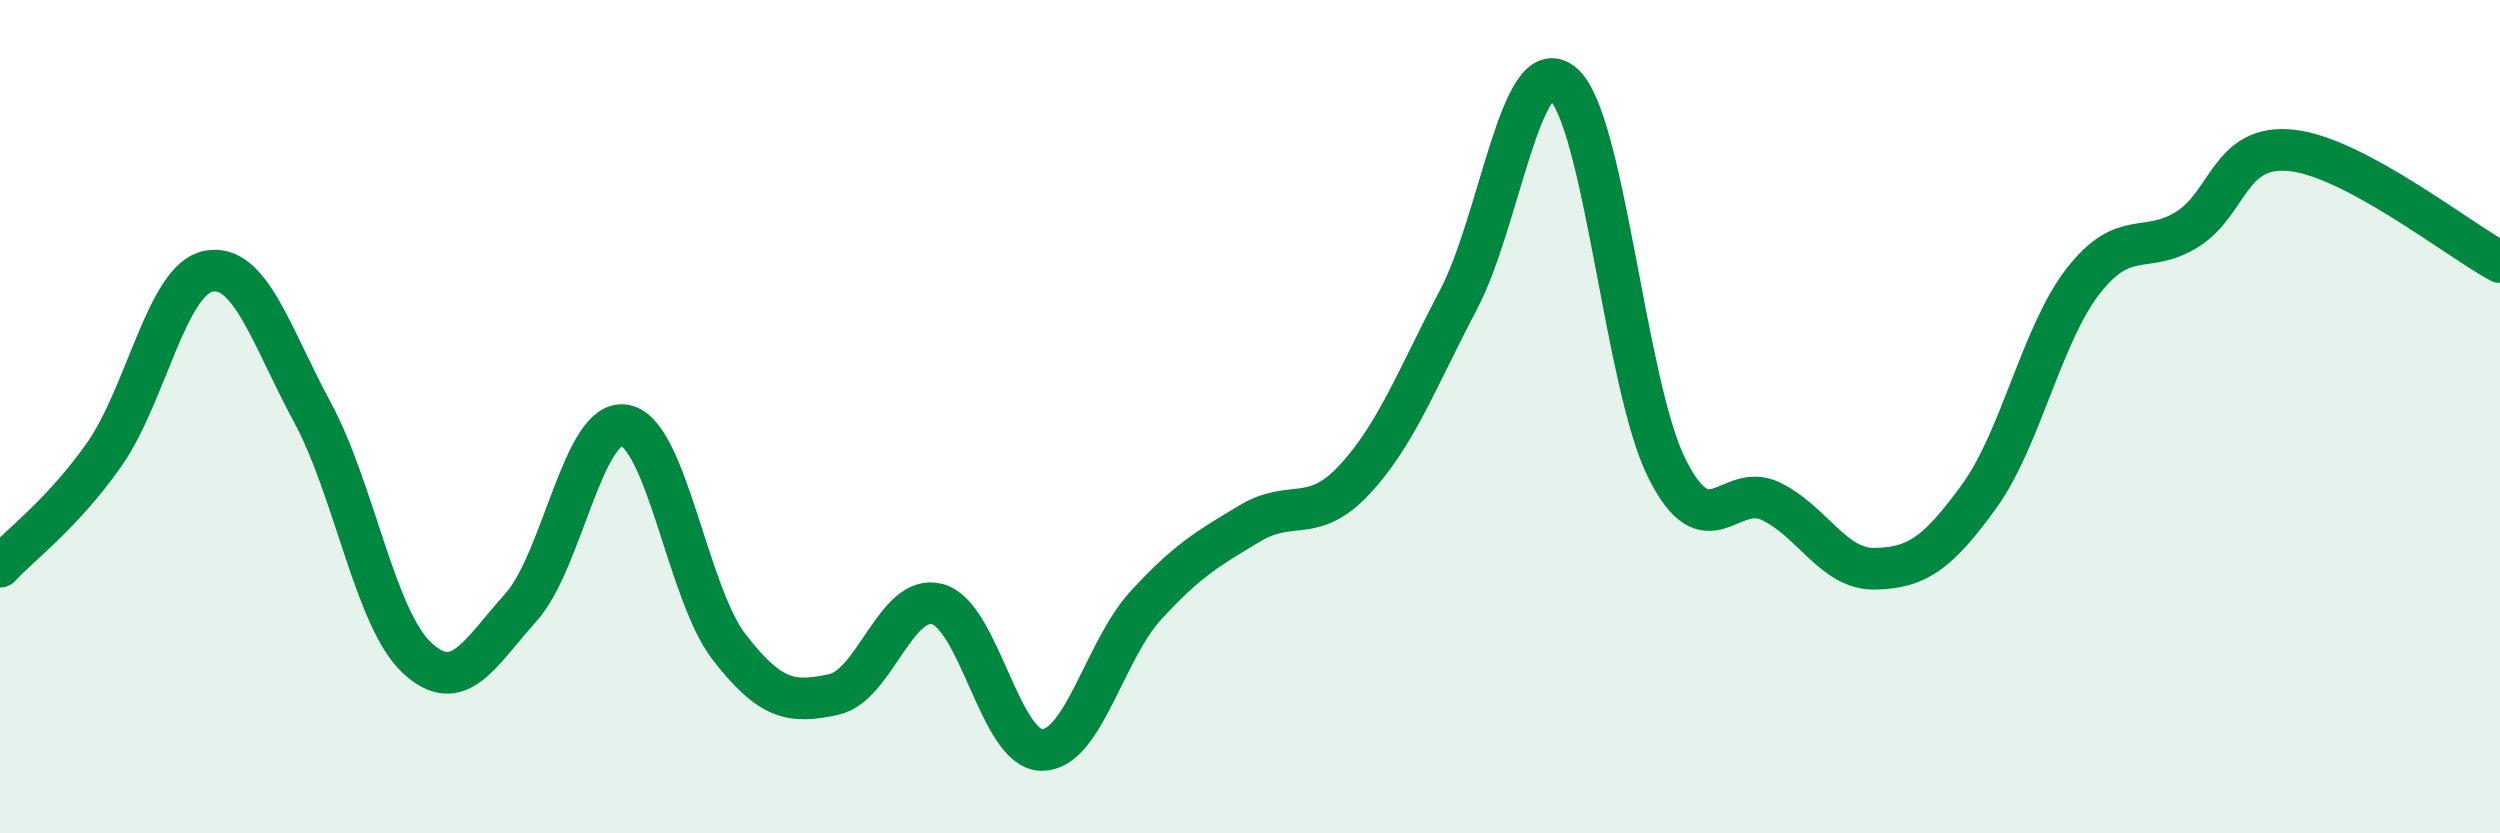
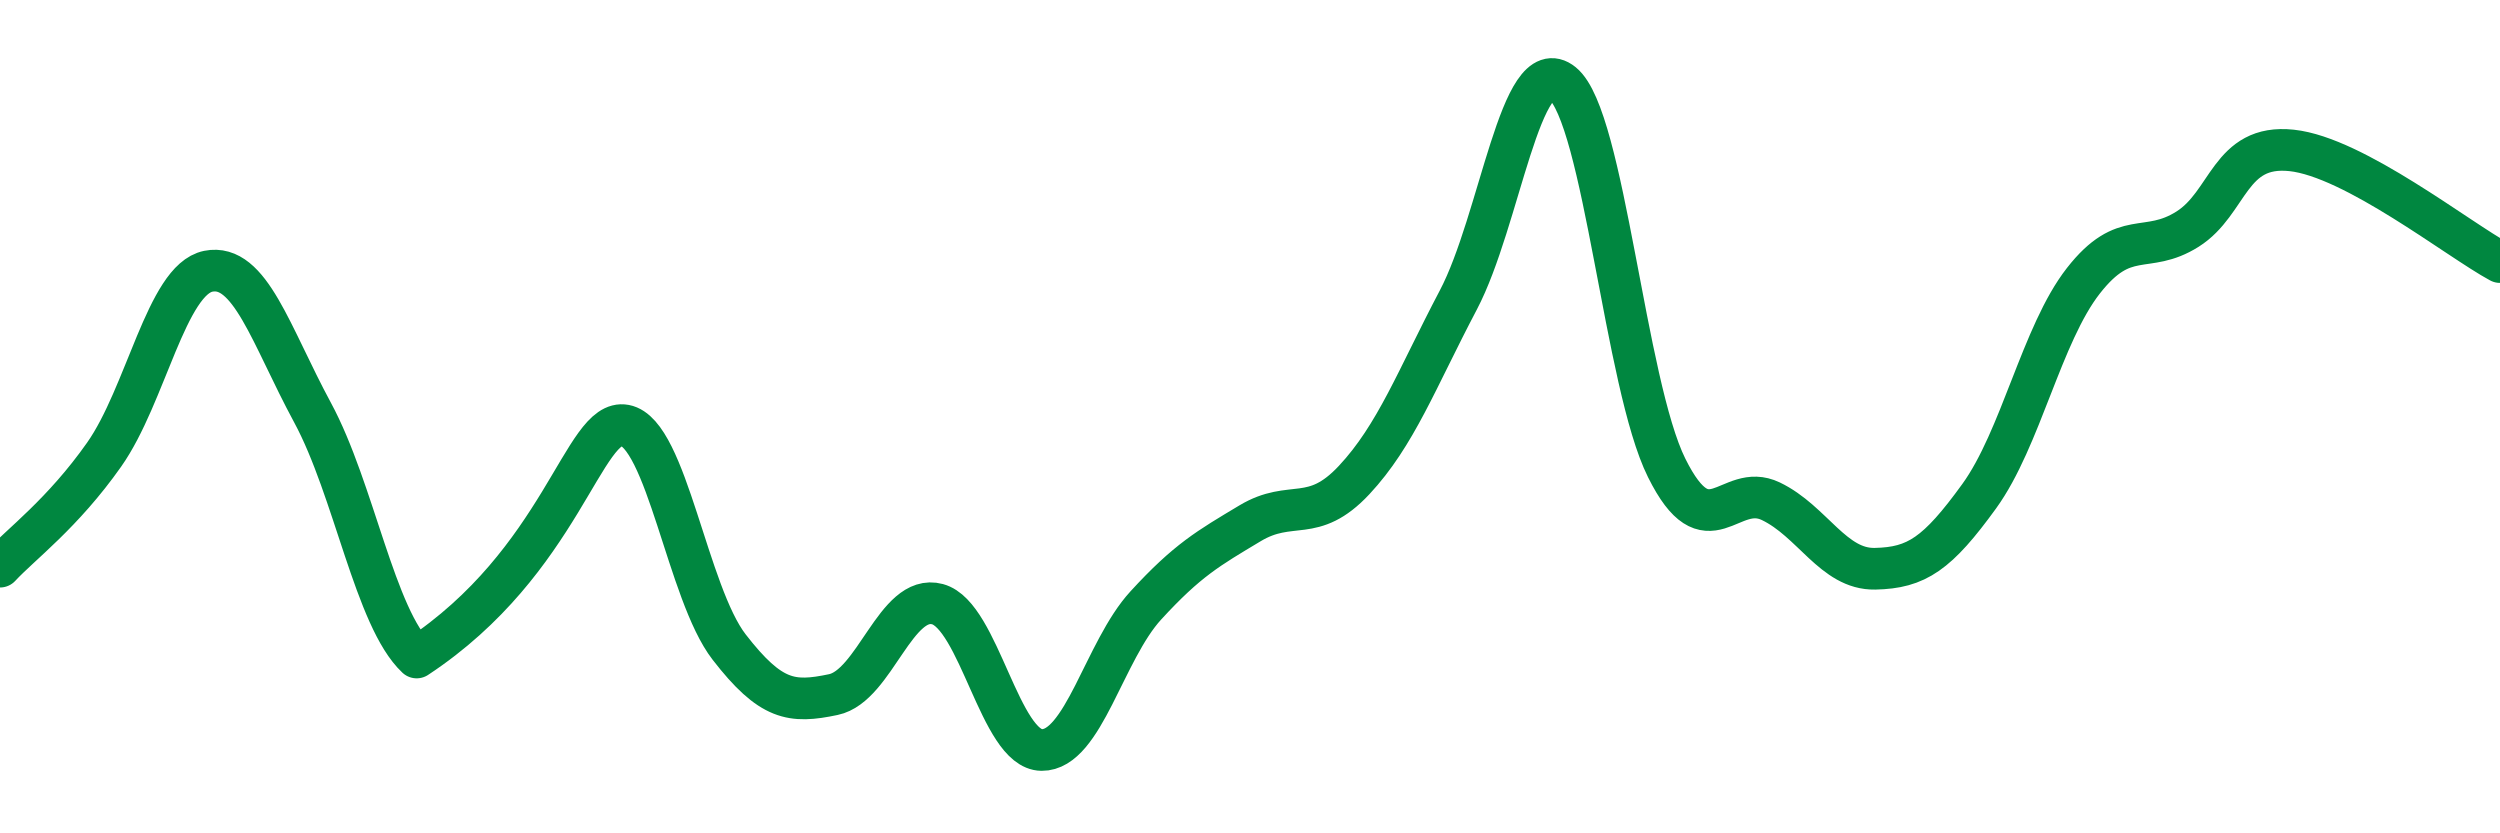
<svg xmlns="http://www.w3.org/2000/svg" width="60" height="20" viewBox="0 0 60 20">
-   <path d="M 0,13.6 C 0.5,13.06 1.5,12.33 2.5,10.91 C 3.5,9.49 4,6.71 5,6.51 C 6,6.31 6.5,8.05 7.5,9.9 C 8.5,11.75 9,14.84 10,15.78 C 11,16.72 11.5,15.69 12.5,14.58 C 13.5,13.47 14,10.02 15,10.21 C 16,10.4 16.5,14.24 17.5,15.53 C 18.5,16.82 19,16.88 20,16.67 C 21,16.46 21.5,14.23 22.5,14.5 C 23.5,14.77 24,17.99 25,18 C 26,18.01 26.5,15.62 27.5,14.53 C 28.5,13.44 29,13.16 30,12.56 C 31,11.96 31.5,12.59 32.5,11.52 C 33.5,10.45 34,9.1 35,7.2 C 36,5.3 36.5,1.19 37.5,2 C 38.5,2.81 39,9.22 40,11.23 C 41,13.24 41.5,11.55 42.5,12.03 C 43.5,12.51 44,13.67 45,13.65 C 46,13.63 46.5,13.29 47.5,11.91 C 48.5,10.53 49,8.02 50,6.74 C 51,5.46 51.5,6.13 52.5,5.5 C 53.5,4.87 53.5,3.45 55,3.61 C 56.5,3.77 59,5.75 60,6.29L60 20L0 20Z" fill="#008740" opacity="0.1" stroke-linecap="round" stroke-linejoin="round" />
-   <path d="M 0,13.6 C 0.5,13.06 1.5,12.33 2.5,10.91 C 3.5,9.49 4,6.71 5,6.51 C 6,6.31 6.5,8.05 7.5,9.9 C 8.5,11.75 9,14.84 10,15.78 C 11,16.72 11.5,15.69 12.5,14.58 C 13.5,13.47 14,10.02 15,10.21 C 16,10.4 16.5,14.24 17.5,15.53 C 18.5,16.82 19,16.88 20,16.67 C 21,16.46 21.5,14.23 22.5,14.5 C 23.5,14.77 24,17.99 25,18 C 26,18.01 26.5,15.62 27.5,14.53 C 28.5,13.44 29,13.16 30,12.56 C 31,11.96 31.5,12.59 32.5,11.52 C 33.5,10.45 34,9.1 35,7.2 C 36,5.3 36.5,1.19 37.5,2 C 38.5,2.81 39,9.22 40,11.23 C 41,13.24 41.5,11.55 42.5,12.03 C 43.5,12.51 44,13.67 45,13.65 C 46,13.63 46.5,13.29 47.5,11.91 C 48.5,10.53 49,8.02 50,6.74 C 51,5.46 51.5,6.13 52.5,5.5 C 53.5,4.87 53.5,3.45 55,3.61 C 56.5,3.77 59,5.75 60,6.29" stroke="#008740" stroke-width="1" fill="none" stroke-linecap="round" stroke-linejoin="round" />
+   <path d="M 0,13.6 C 0.5,13.06 1.5,12.33 2.5,10.91 C 3.5,9.49 4,6.71 5,6.51 C 6,6.31 6.5,8.05 7.5,9.9 C 8.5,11.75 9,14.84 10,15.78 C 13.5,13.47 14,10.02 15,10.21 C 16,10.4 16.5,14.24 17.5,15.53 C 18.5,16.82 19,16.88 20,16.67 C 21,16.46 21.5,14.23 22.5,14.5 C 23.5,14.77 24,17.99 25,18 C 26,18.01 26.5,15.62 27.5,14.53 C 28.5,13.44 29,13.16 30,12.56 C 31,11.96 31.5,12.59 32.5,11.52 C 33.5,10.45 34,9.1 35,7.2 C 36,5.3 36.5,1.19 37.5,2 C 38.5,2.81 39,9.22 40,11.23 C 41,13.24 41.5,11.55 42.5,12.03 C 43.5,12.51 44,13.67 45,13.65 C 46,13.63 46.5,13.29 47.5,11.91 C 48.5,10.53 49,8.02 50,6.74 C 51,5.46 51.5,6.13 52.5,5.5 C 53.5,4.87 53.5,3.45 55,3.61 C 56.5,3.77 59,5.75 60,6.29" stroke="#008740" stroke-width="1" fill="none" stroke-linecap="round" stroke-linejoin="round" />
</svg>